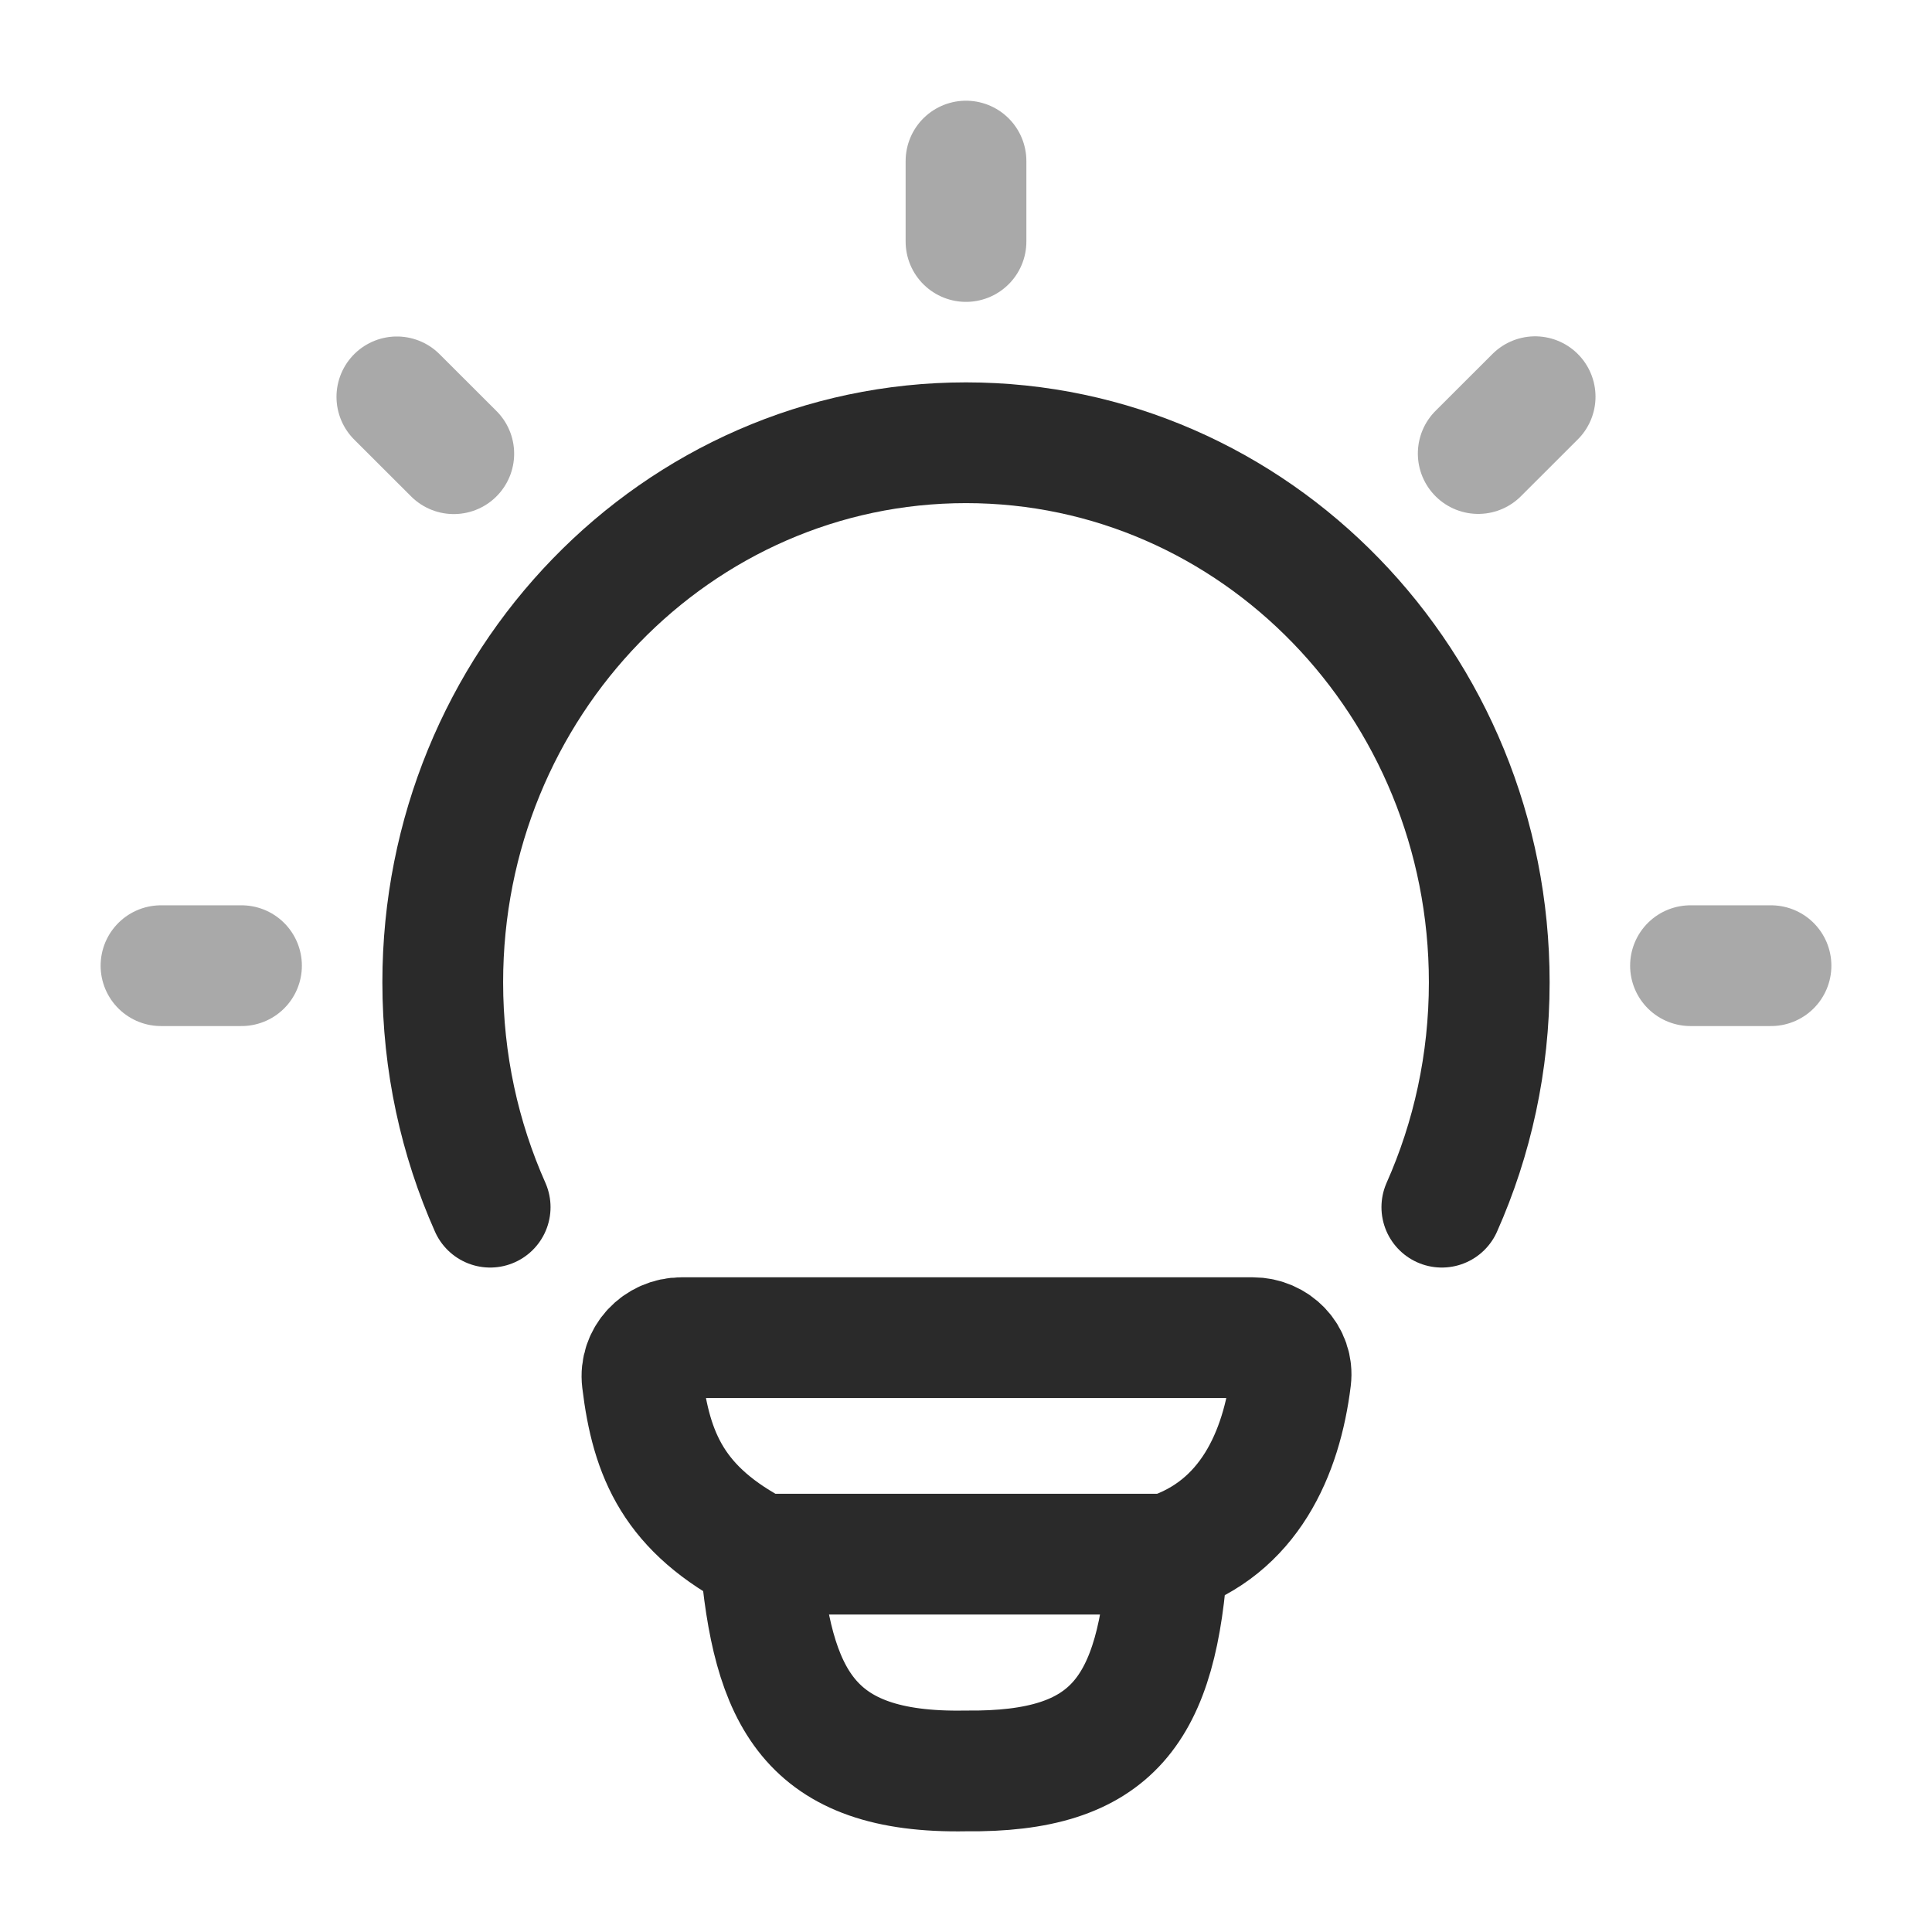
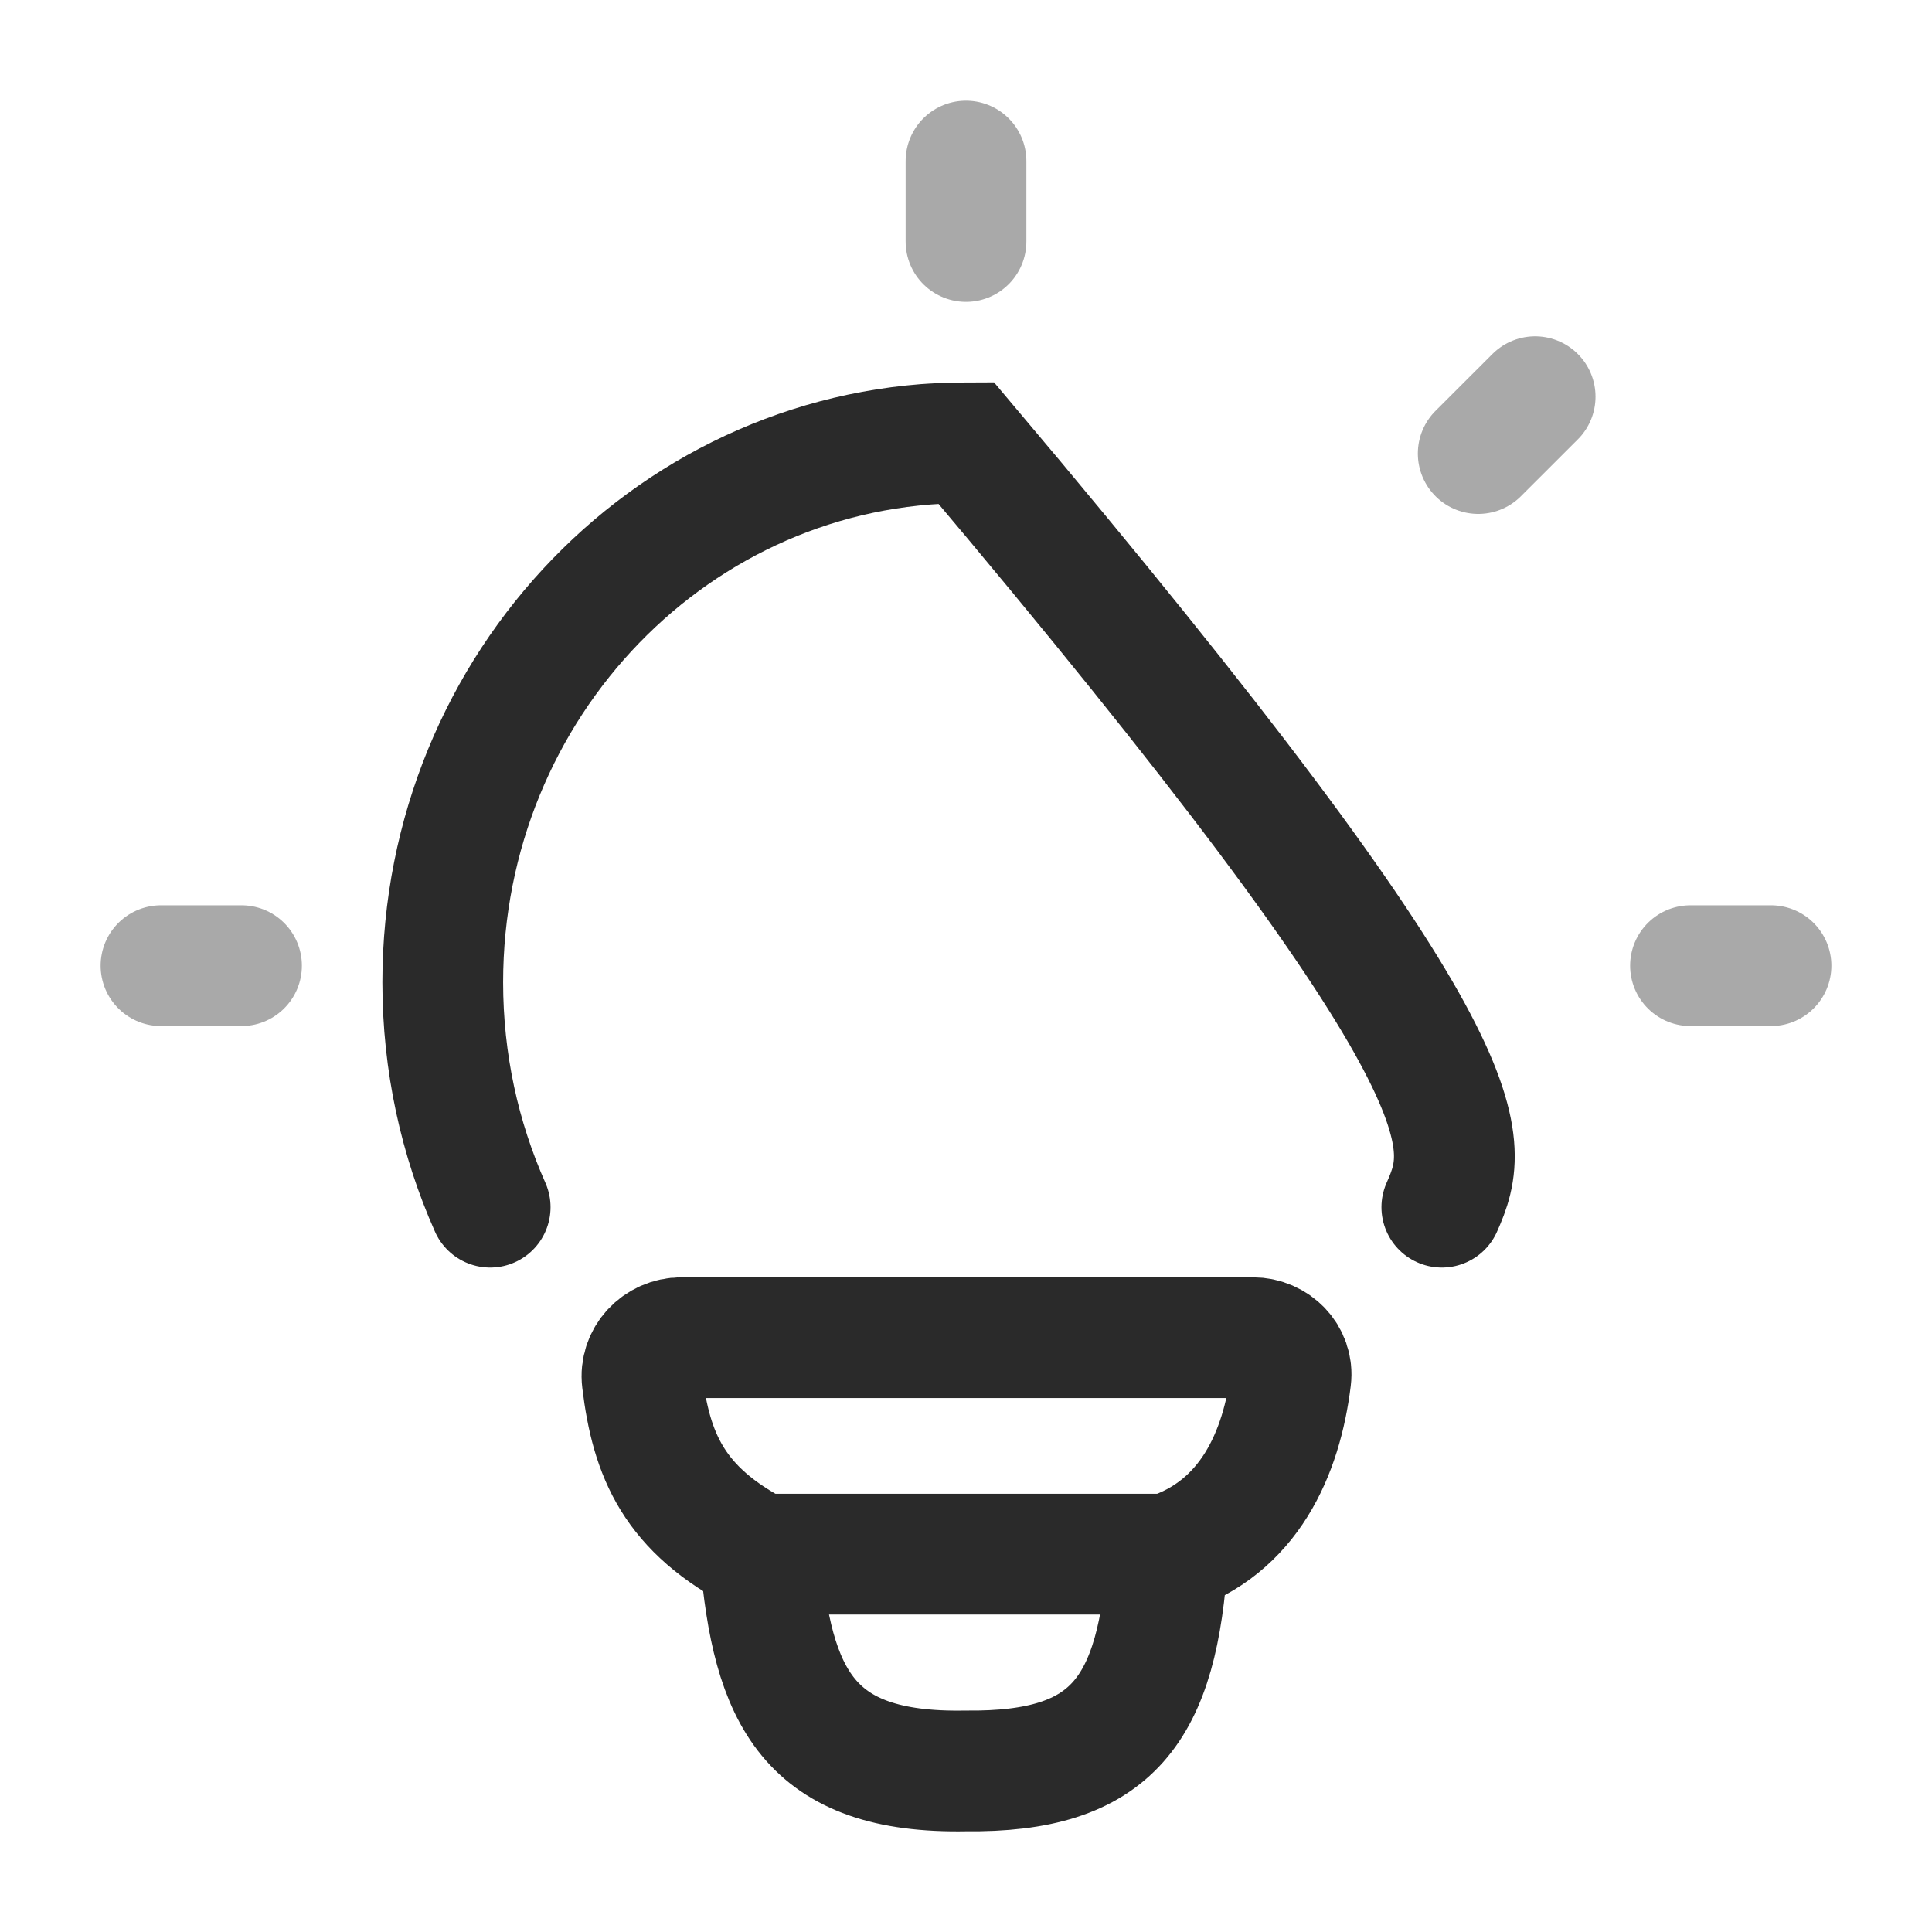
<svg xmlns="http://www.w3.org/2000/svg" width="24" height="24" viewBox="0 0 24 24" fill="none">
-   <path d="M6.089 14.996C5.711 14.146 5.5 13.2 5.5 12.203C5.5 8.501 8.41 5.5 12 5.5C15.59 5.5 18.5 8.501 18.5 12.203C18.5 13.2 18.289 14.146 17.911 14.996" stroke="#2A2A2A" stroke-width="1.5" stroke-linecap="round" />
+   <path d="M6.089 14.996C5.711 14.146 5.5 13.2 5.5 12.203C5.5 8.501 8.41 5.5 12 5.5C18.5 13.2 18.289 14.146 17.911 14.996" stroke="#2A2A2A" stroke-width="1.5" stroke-linecap="round" />
  <path opacity="0.4" d="M12 2.001V3" stroke="#2A2A2A" stroke-width="1.5" stroke-linecap="round" stroke-linejoin="round" />
  <path opacity="0.4" d="M22 11.996H21" stroke="#2A2A2A" stroke-width="1.5" stroke-linecap="round" stroke-linejoin="round" />
  <path opacity="0.4" d="M3 11.996H2" stroke="#2A2A2A" stroke-width="1.5" stroke-linecap="round" stroke-linejoin="round" />
  <path opacity="0.4" d="M19.07 4.928L18.363 5.634" stroke="#2A2A2A" stroke-width="1.5" stroke-linecap="round" stroke-linejoin="round" />
-   <path opacity="0.4" d="M5.637 5.636L4.93 4.93" stroke="#2A2A2A" stroke-width="1.5" stroke-linecap="round" stroke-linejoin="round" />
  <path d="M14.506 19.306C15.516 18.98 15.921 18.055 16.035 17.126C16.069 16.848 15.841 16.617 15.561 16.617L8.466 16.617C8.176 16.617 7.943 16.863 7.978 17.151C8.09 18.079 8.372 18.756 9.442 19.306M14.506 19.306C14.506 19.306 9.618 19.306 9.442 19.306M14.506 19.306C14.384 21.25 13.823 22.02 11.996 21.999C10.041 22.035 9.592 21.083 9.442 19.306" stroke="#2A2A2A" stroke-width="1.5" stroke-linecap="round" stroke-linejoin="round" />
</svg>